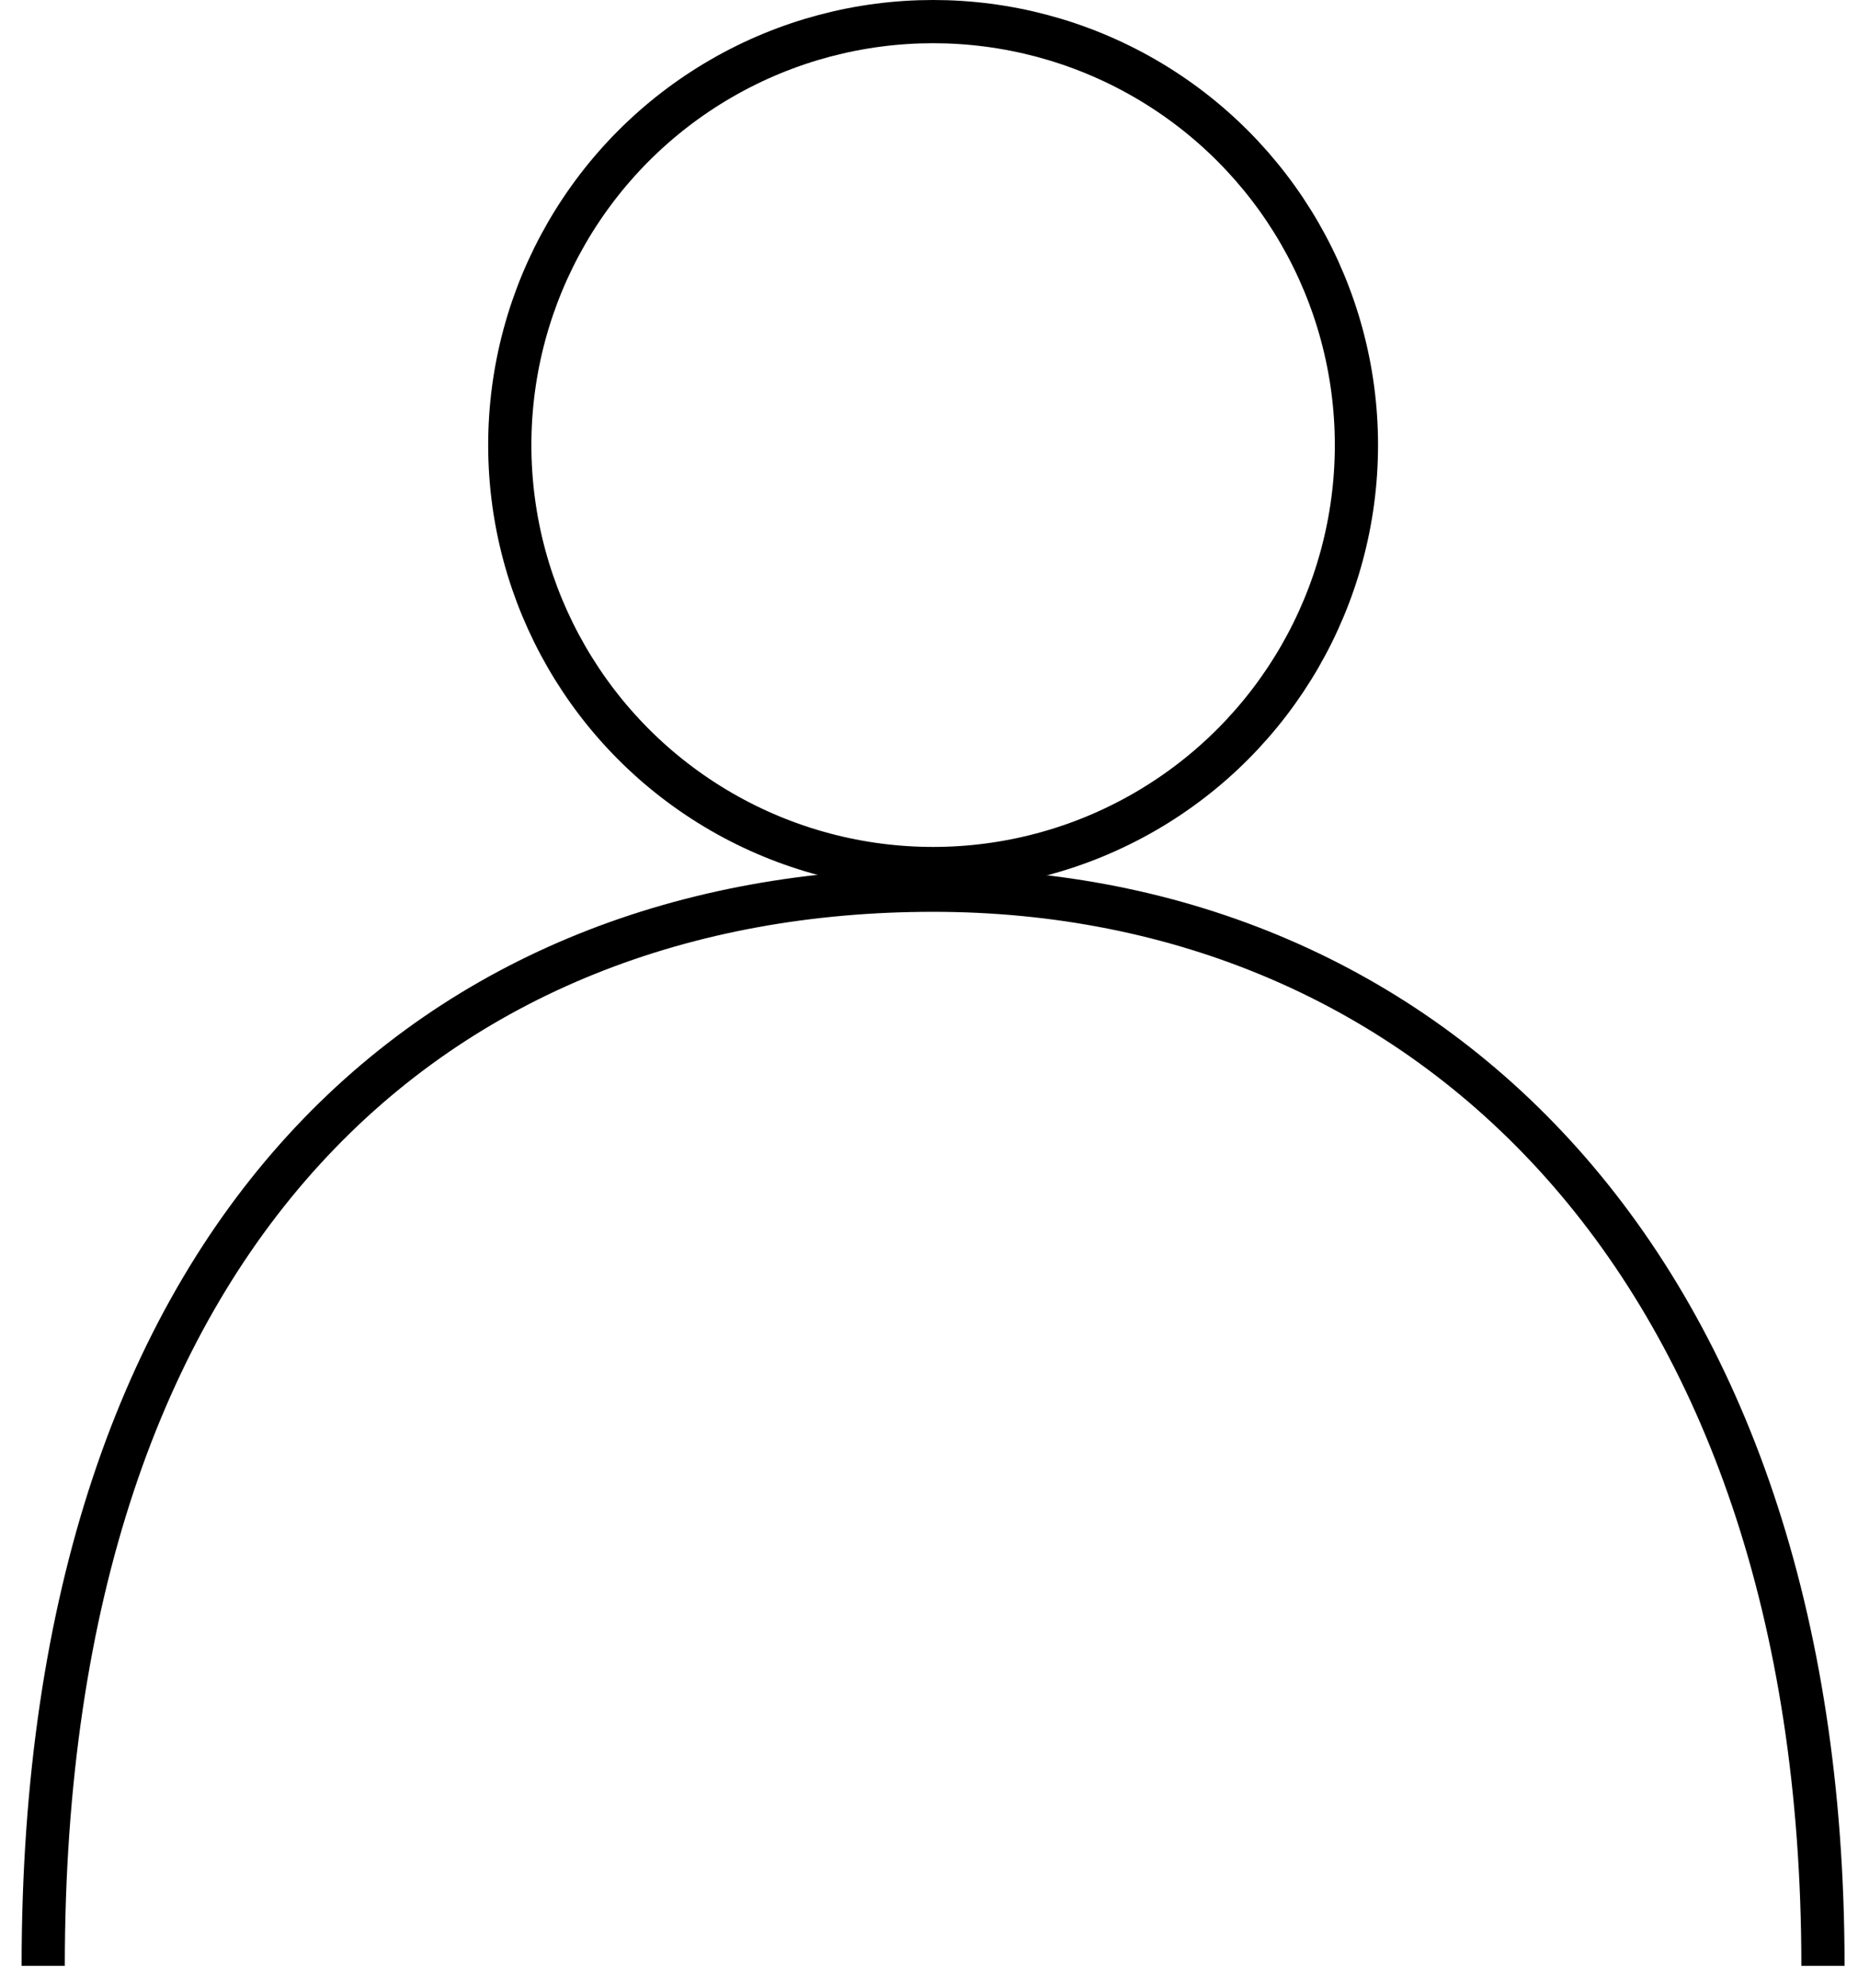
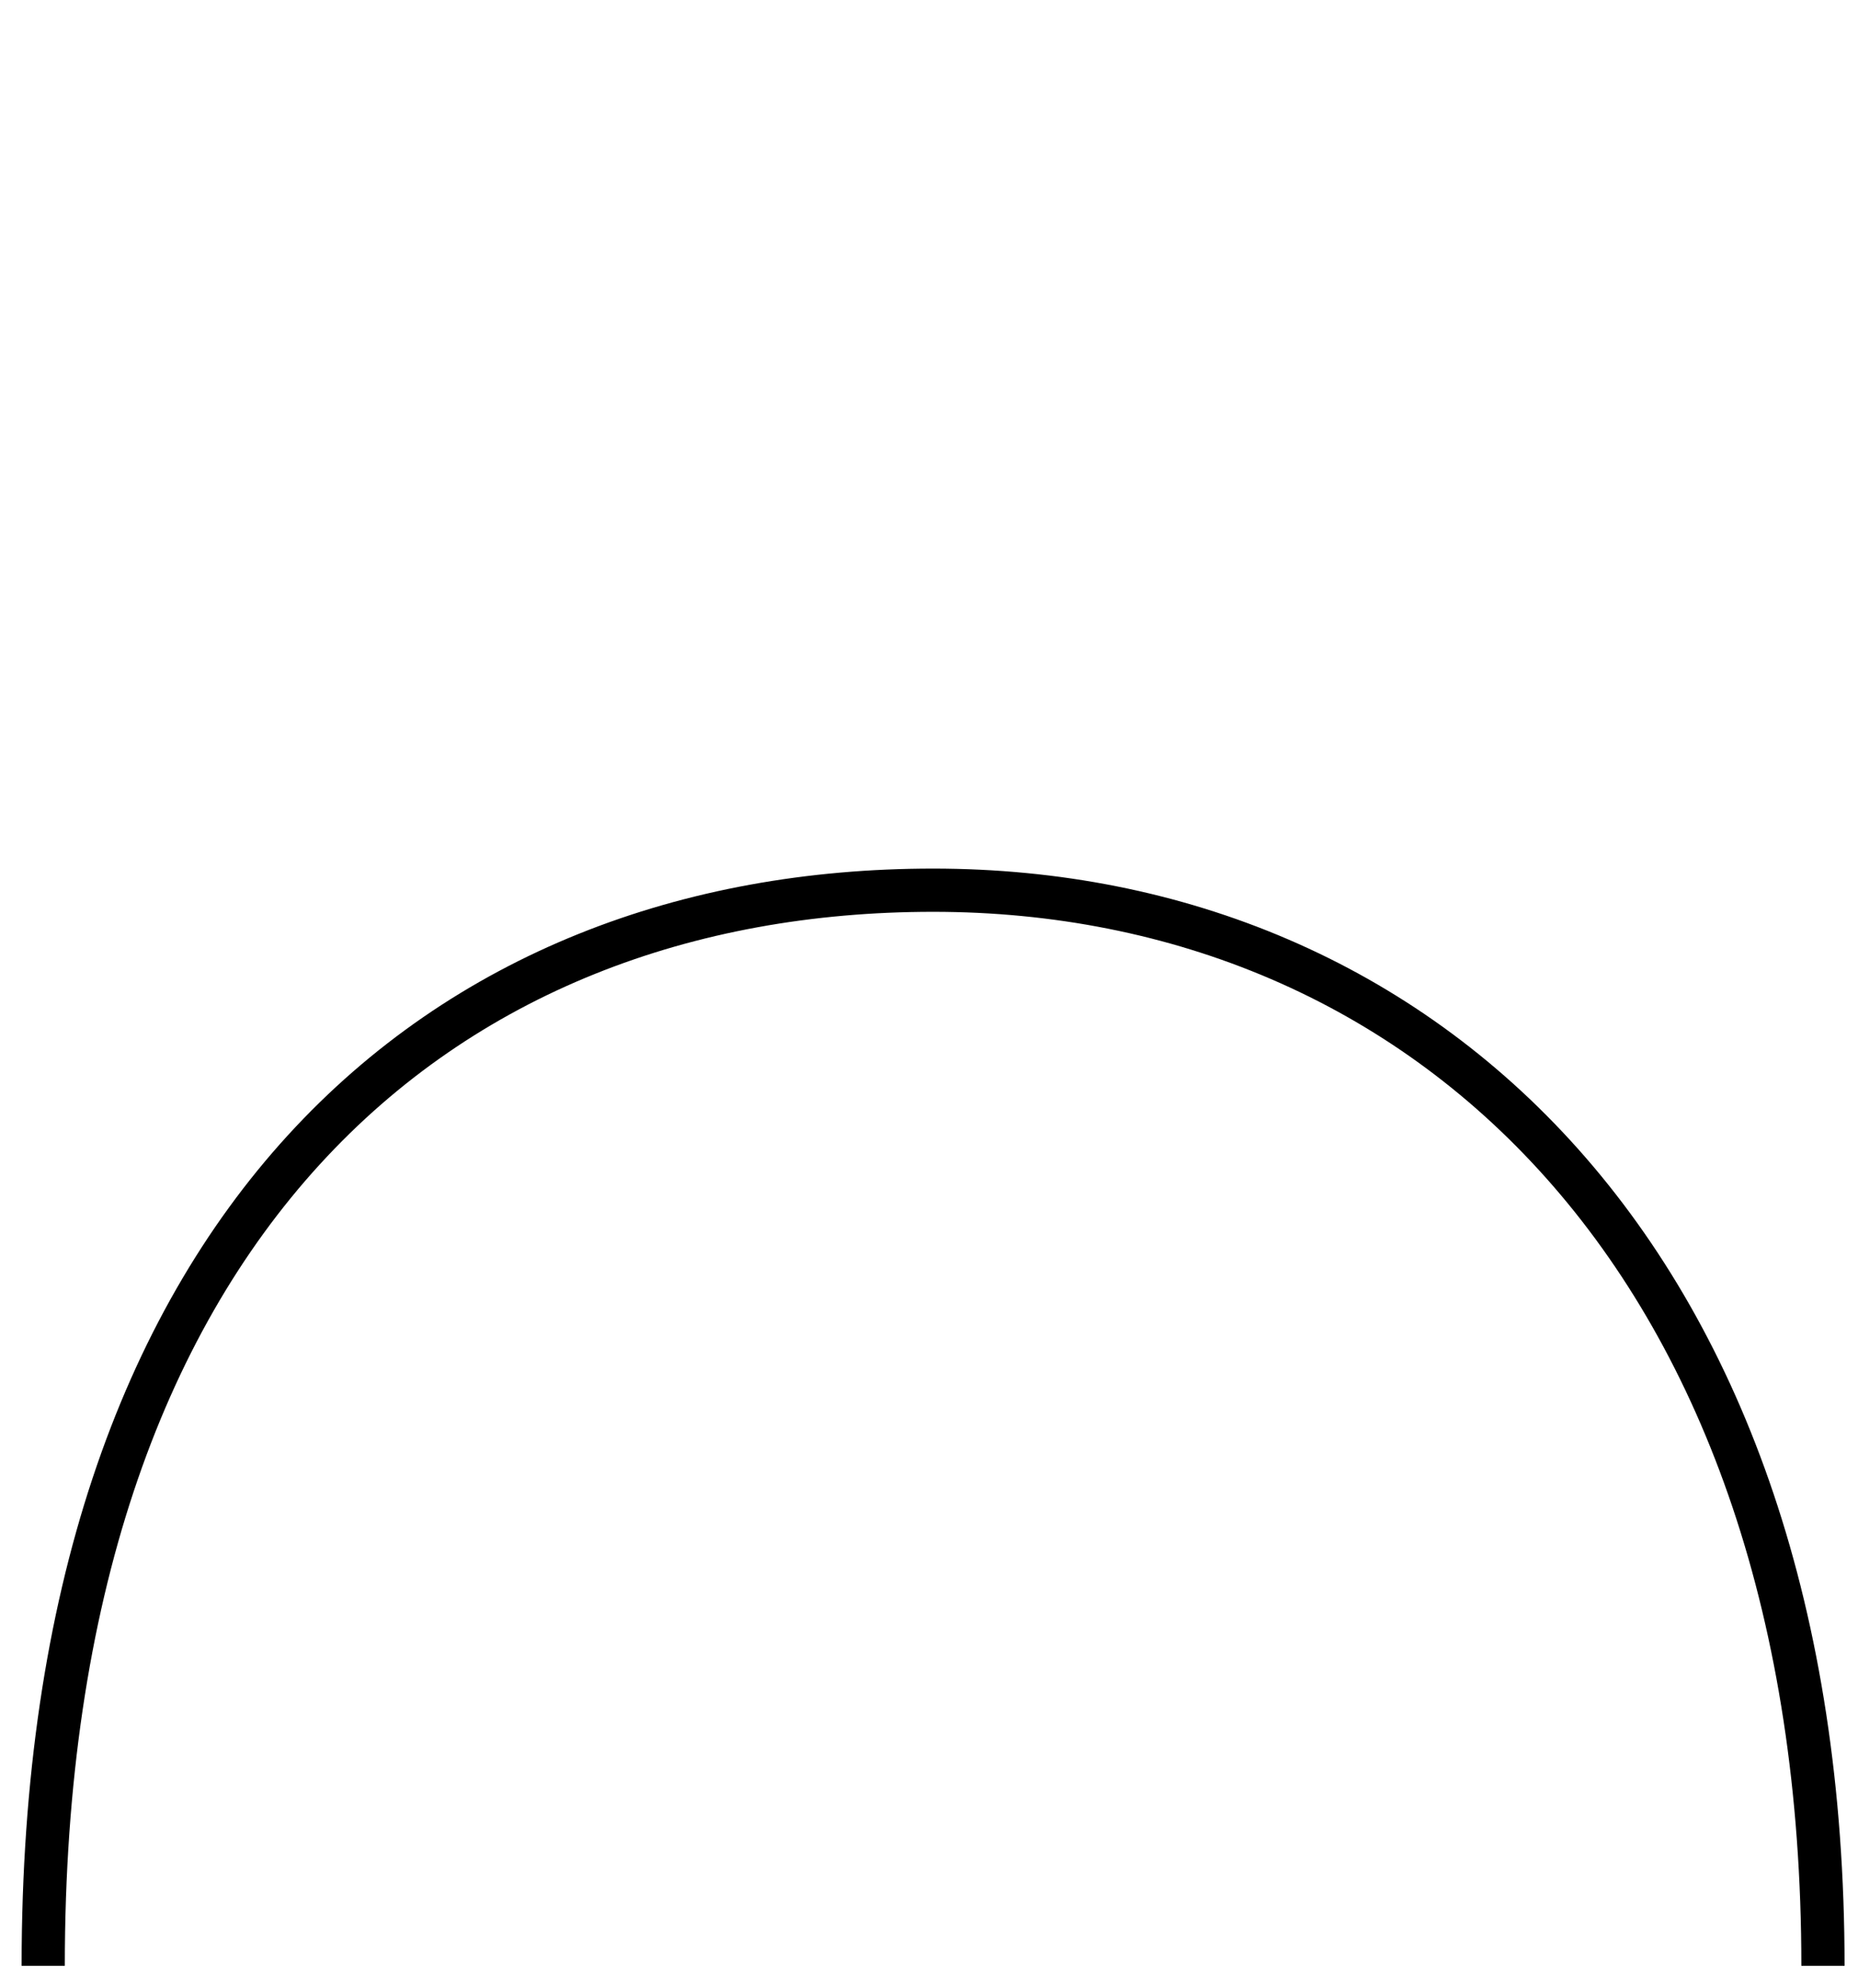
<svg xmlns="http://www.w3.org/2000/svg" width="43" height="46" viewBox="0 0 43 46" fill="none">
-   <circle cx="21.595" cy="10.297" r="9.797" stroke="black" />
  <path d="M42.189 45.48C42.189 29.176 32.968 20.595 21.594 20.595C10.22 20.595 1 28.318 1 45.48" stroke="black" />
</svg>